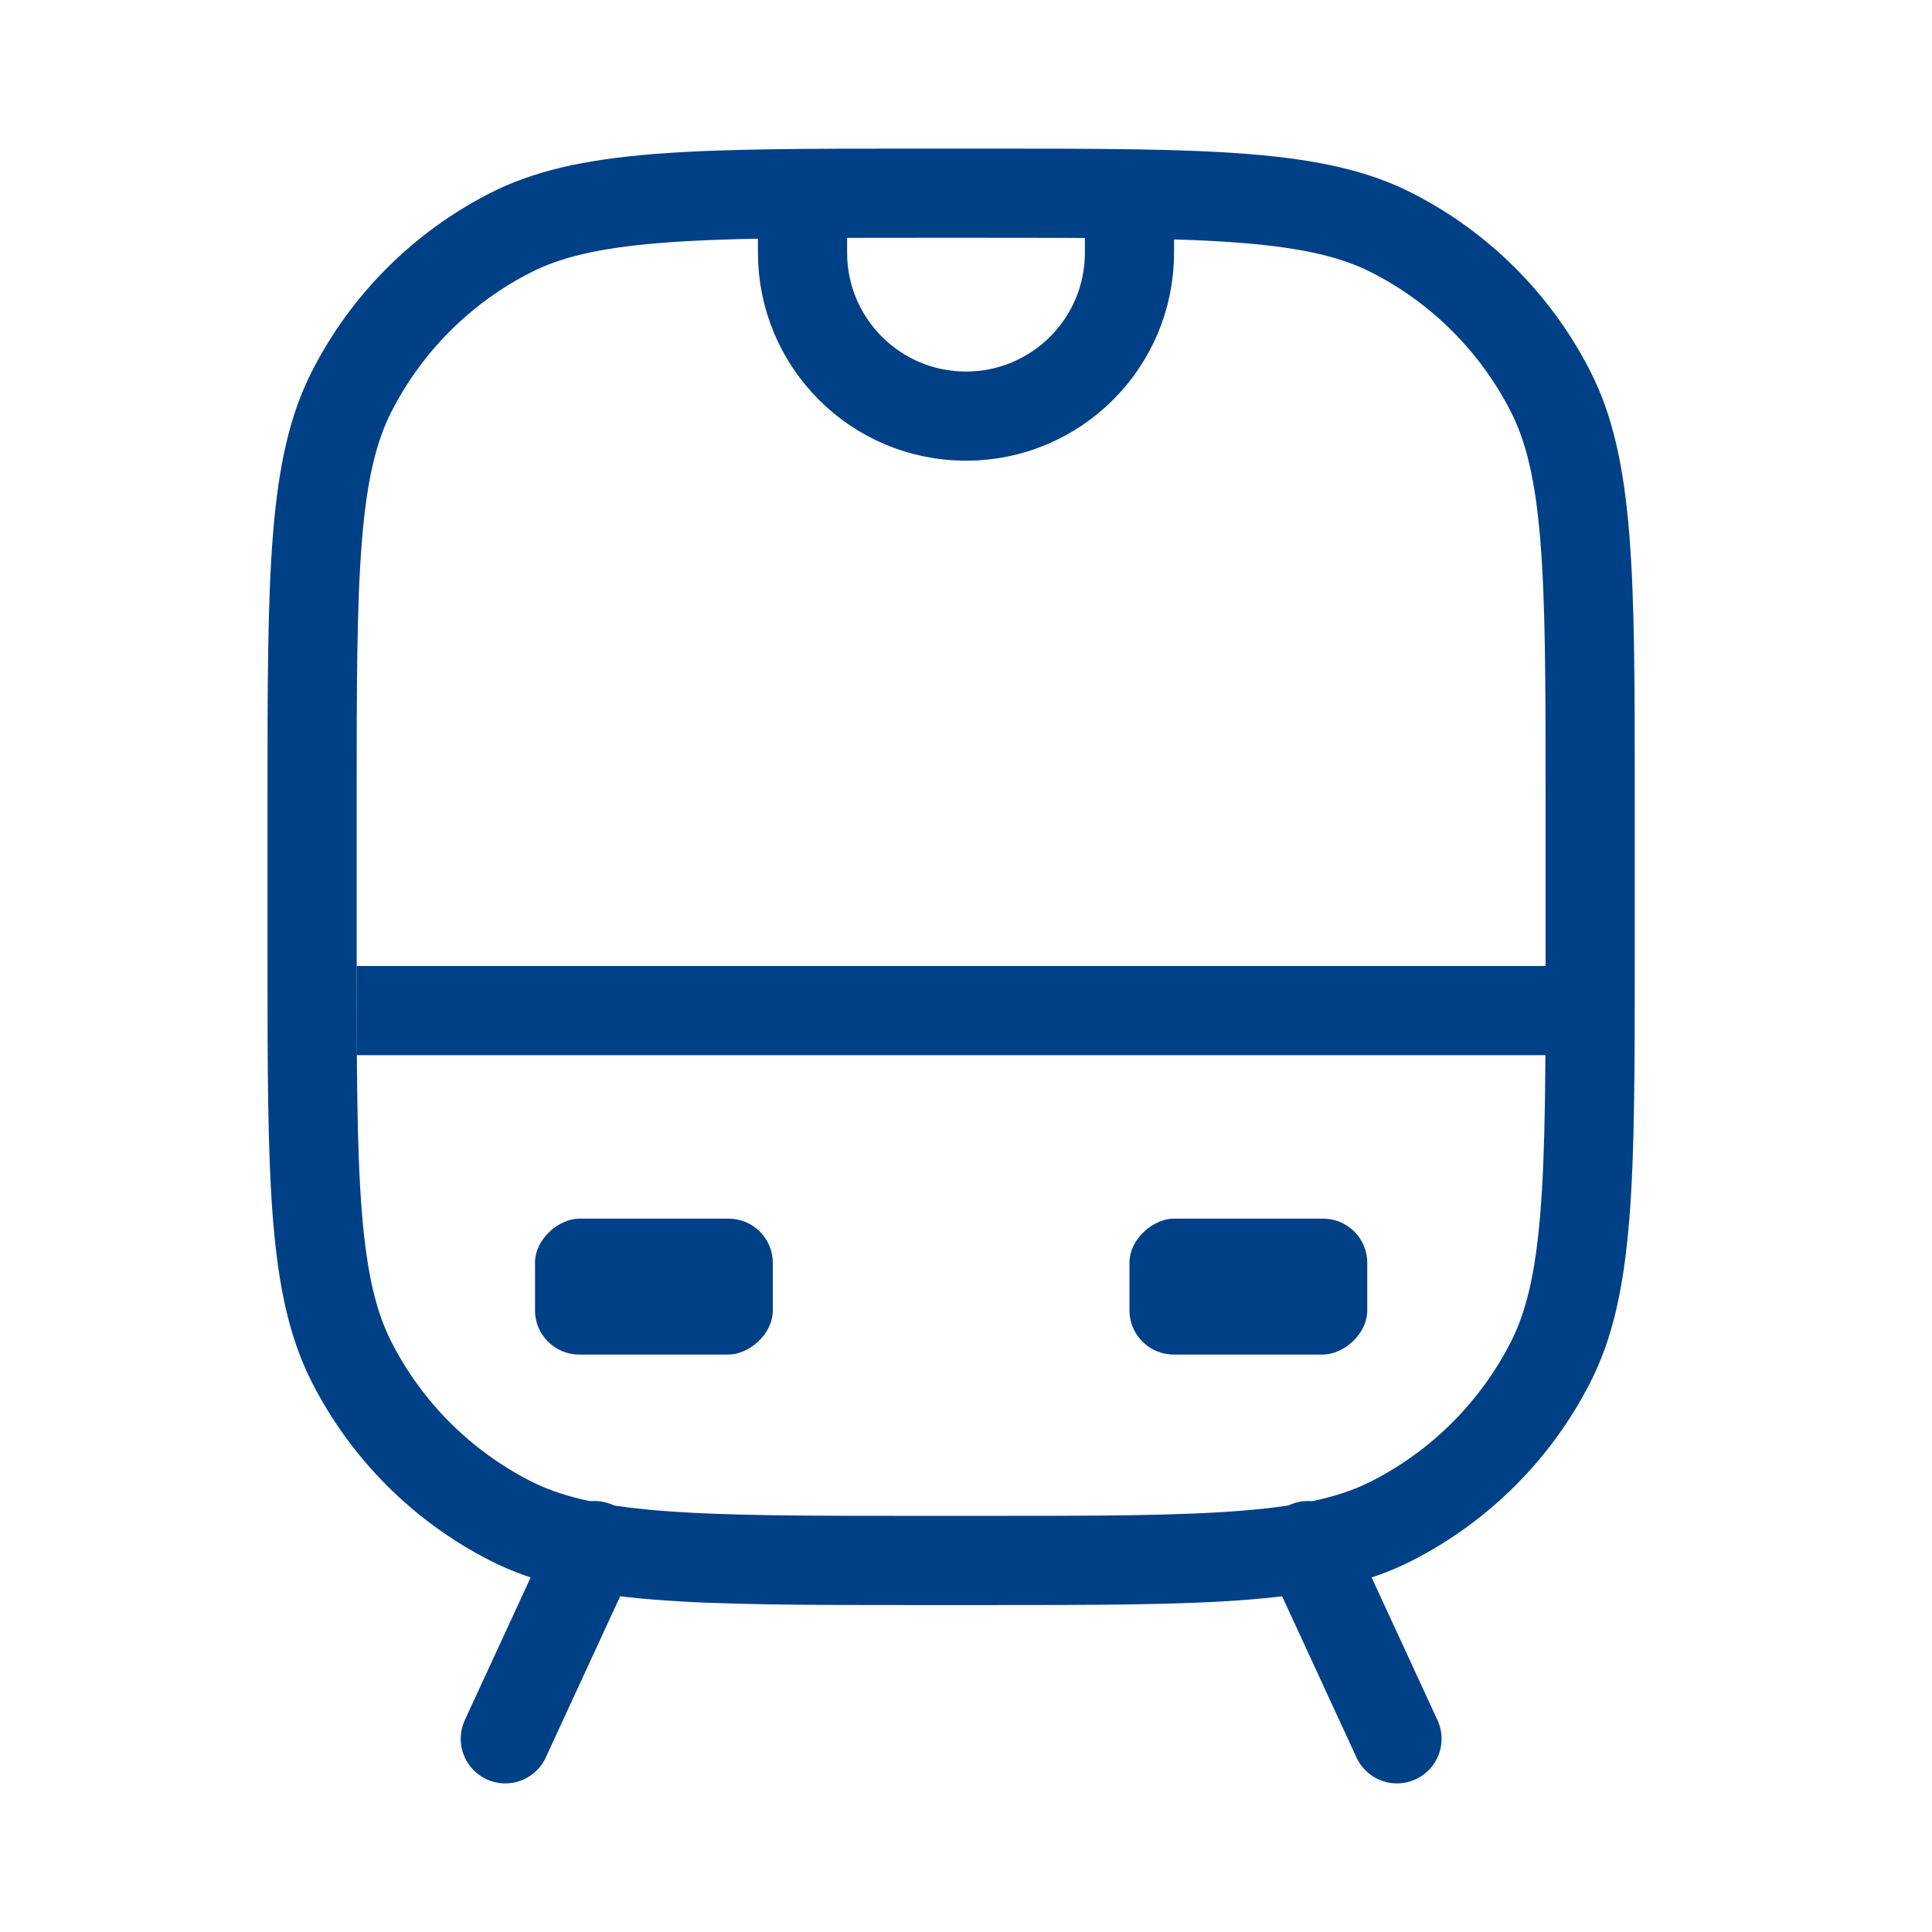
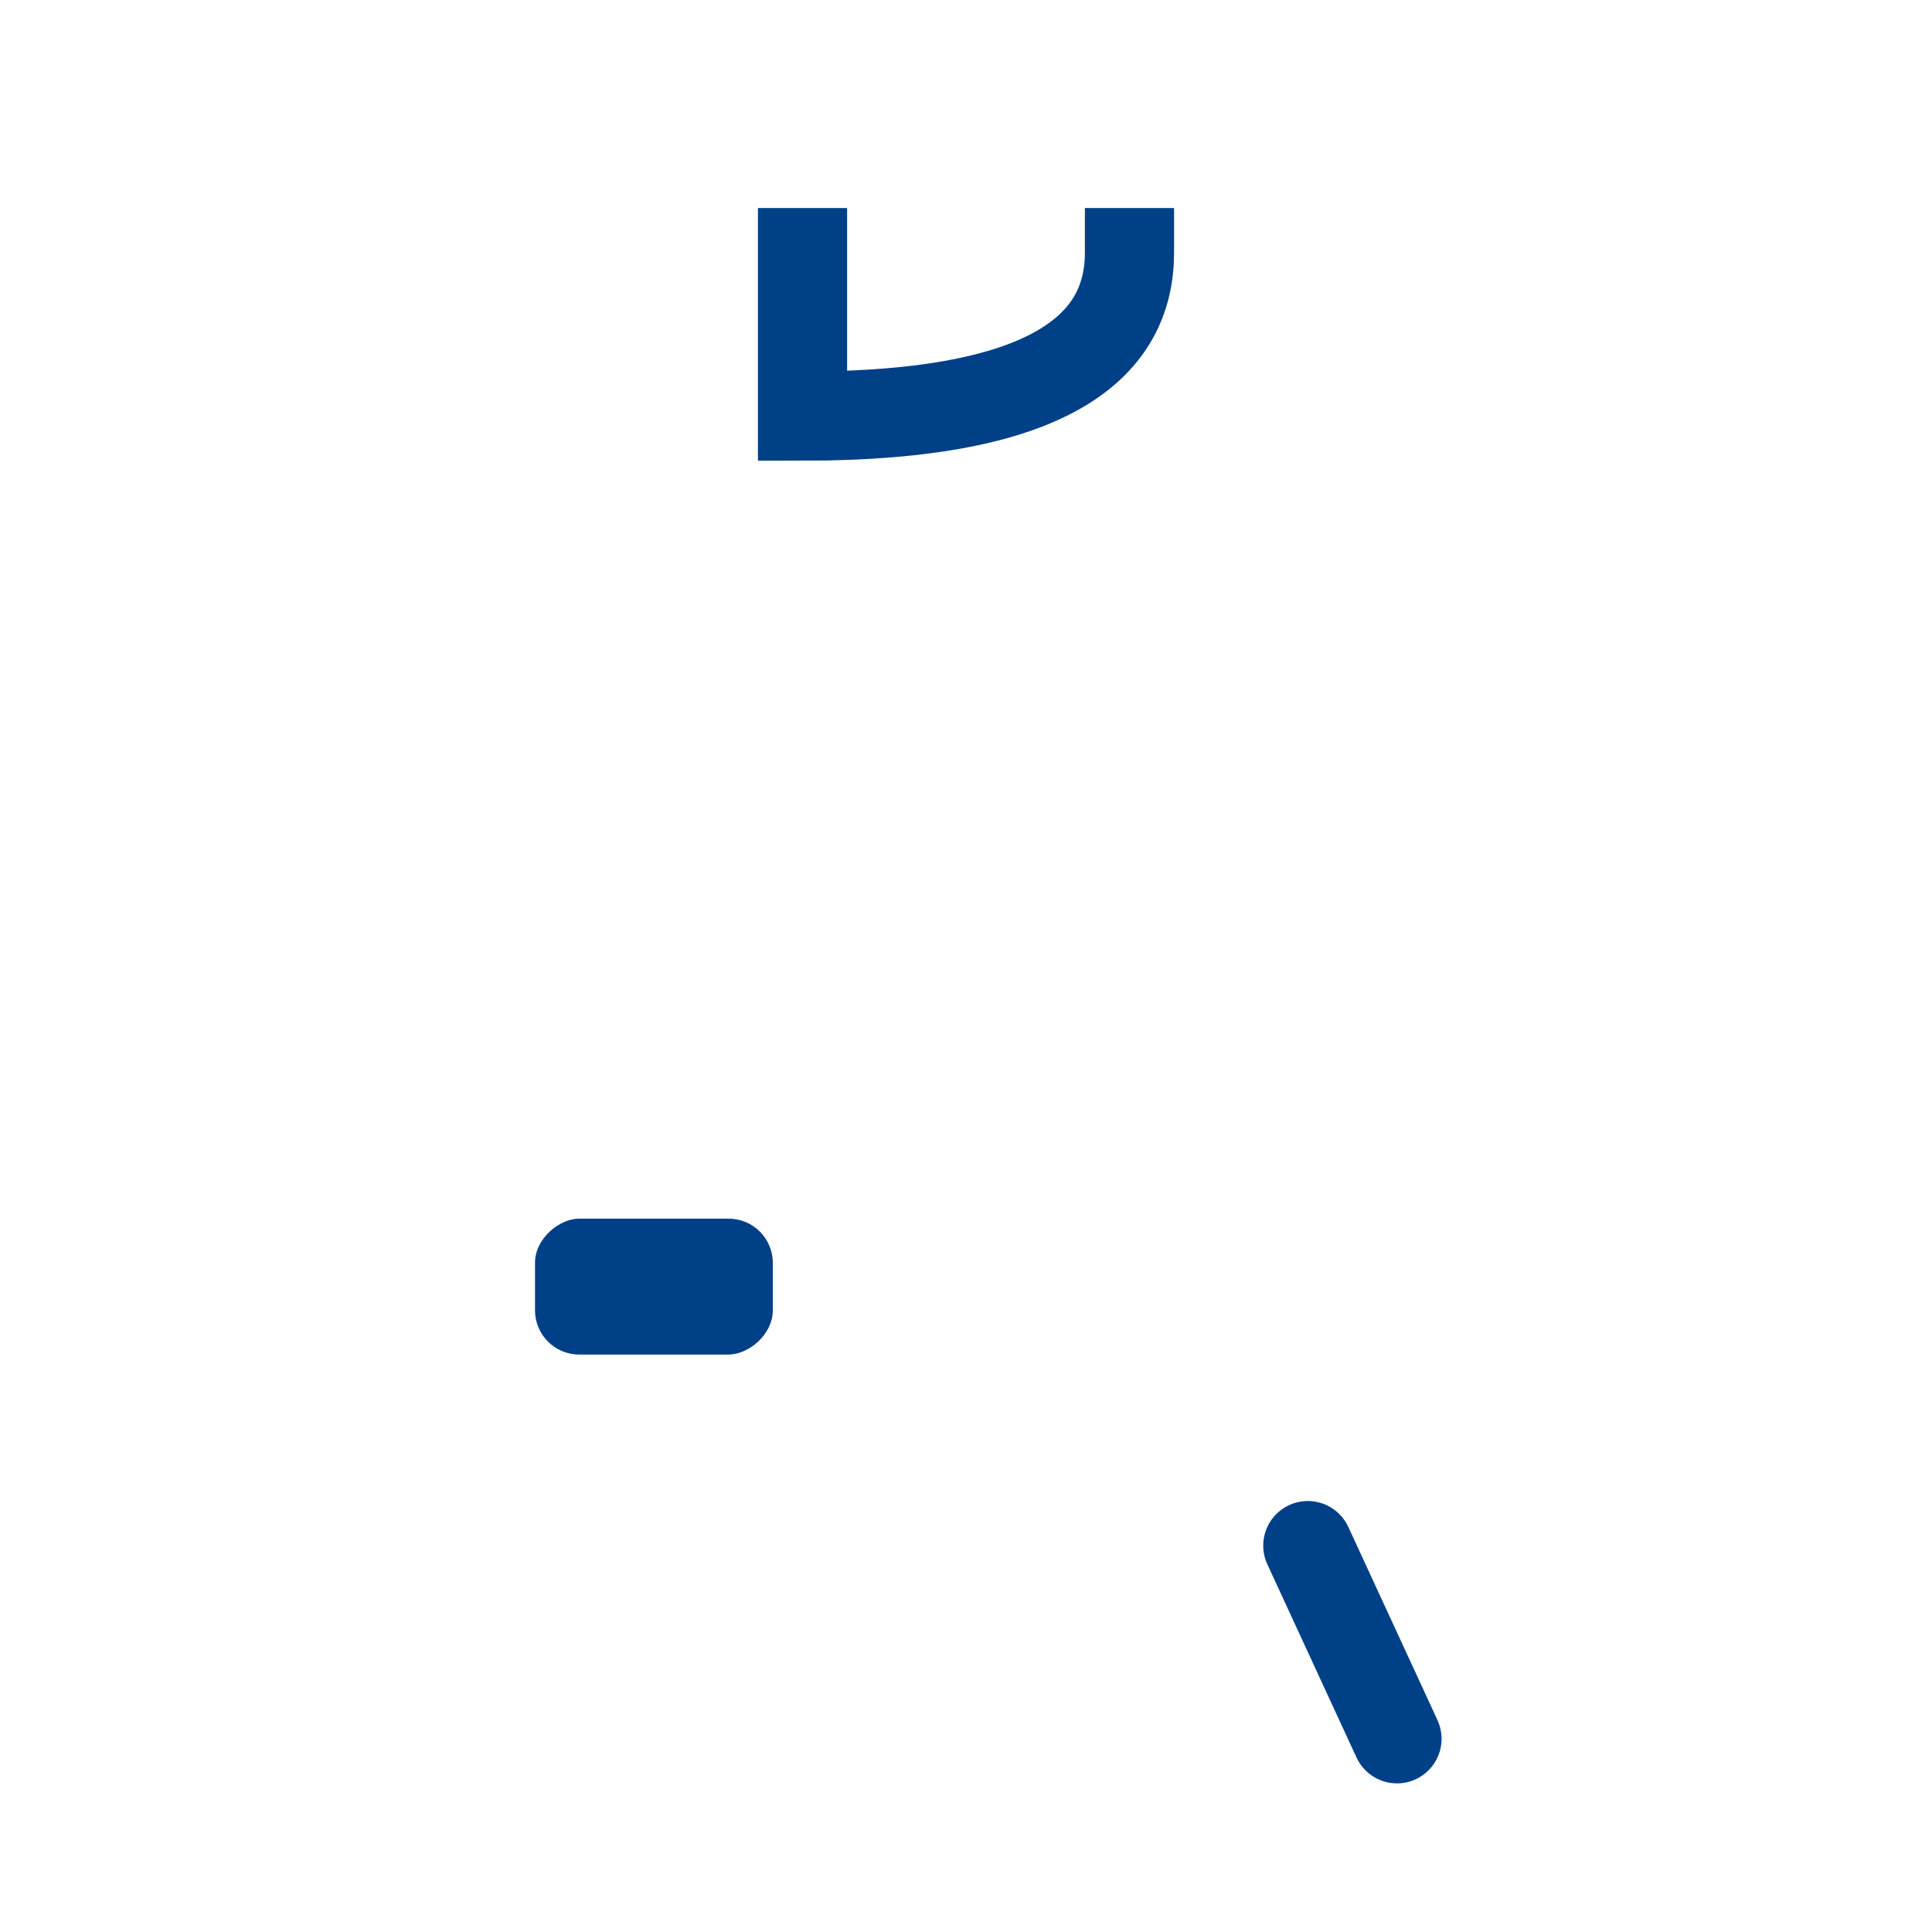
<svg xmlns="http://www.w3.org/2000/svg" width="65" height="65" viewBox="0 0 65 65" fill="none">
-   <path d="M30.952 6.5H33.048C36.915 6.5 39.724 6.501 41.937 6.682C44.132 6.861 45.607 7.21 46.828 7.832C49.127 9.003 50.996 10.873 52.168 13.172C52.79 14.393 53.139 15.868 53.318 18.063C53.499 20.276 53.5 23.085 53.5 26.952V32.048C53.5 35.915 53.499 38.724 53.318 40.937C53.139 43.132 52.79 44.607 52.168 45.828C50.996 48.127 49.127 49.996 46.828 51.168C45.607 51.79 44.132 52.139 41.937 52.318C39.724 52.499 36.915 52.5 33.048 52.5H30.952C27.085 52.5 24.276 52.499 22.063 52.318C19.868 52.139 18.393 51.79 17.172 51.168C14.873 49.996 13.004 48.127 11.832 45.828C11.21 44.607 10.861 43.132 10.682 40.937C10.501 38.724 10.5 35.915 10.5 32.048V26.952C10.5 23.085 10.501 20.276 10.682 18.063C10.861 15.868 11.21 14.393 11.832 13.172C13.004 10.873 14.873 9.003 17.172 7.832C18.393 7.21 19.868 6.861 22.063 6.682C24.276 6.501 27.085 6.5 30.952 6.5Z" stroke="#004087" stroke-width="3" />
  <rect x="18" y="45.572" width="4.572" height="8" rx="1.486" transform="rotate(-90 18 45.572)" fill="#004087" />
-   <rect x="38" y="45.572" width="4.572" height="8" rx="1.486" transform="rotate(-90 38 45.572)" fill="#004087" />
-   <path d="M12 34L53 34" stroke="#004087" stroke-width="3" />
-   <path d="M27 7L27 8.5C27 11.538 29.462 14 32.5 14V14C35.538 14 38 11.538 38 8.5L38 7" stroke="#004087" stroke-width="3" />
-   <path d="M20 52L17 58.5" stroke="#004087" stroke-width="3" stroke-linecap="round" stroke-linejoin="round" />
+   <path d="M27 7L27 8.5V14C35.538 14 38 11.538 38 8.5L38 7" stroke="#004087" stroke-width="3" />
  <path d="M44 52L47 58.5" stroke="#004087" stroke-width="3" stroke-linecap="round" stroke-linejoin="round" />
</svg>